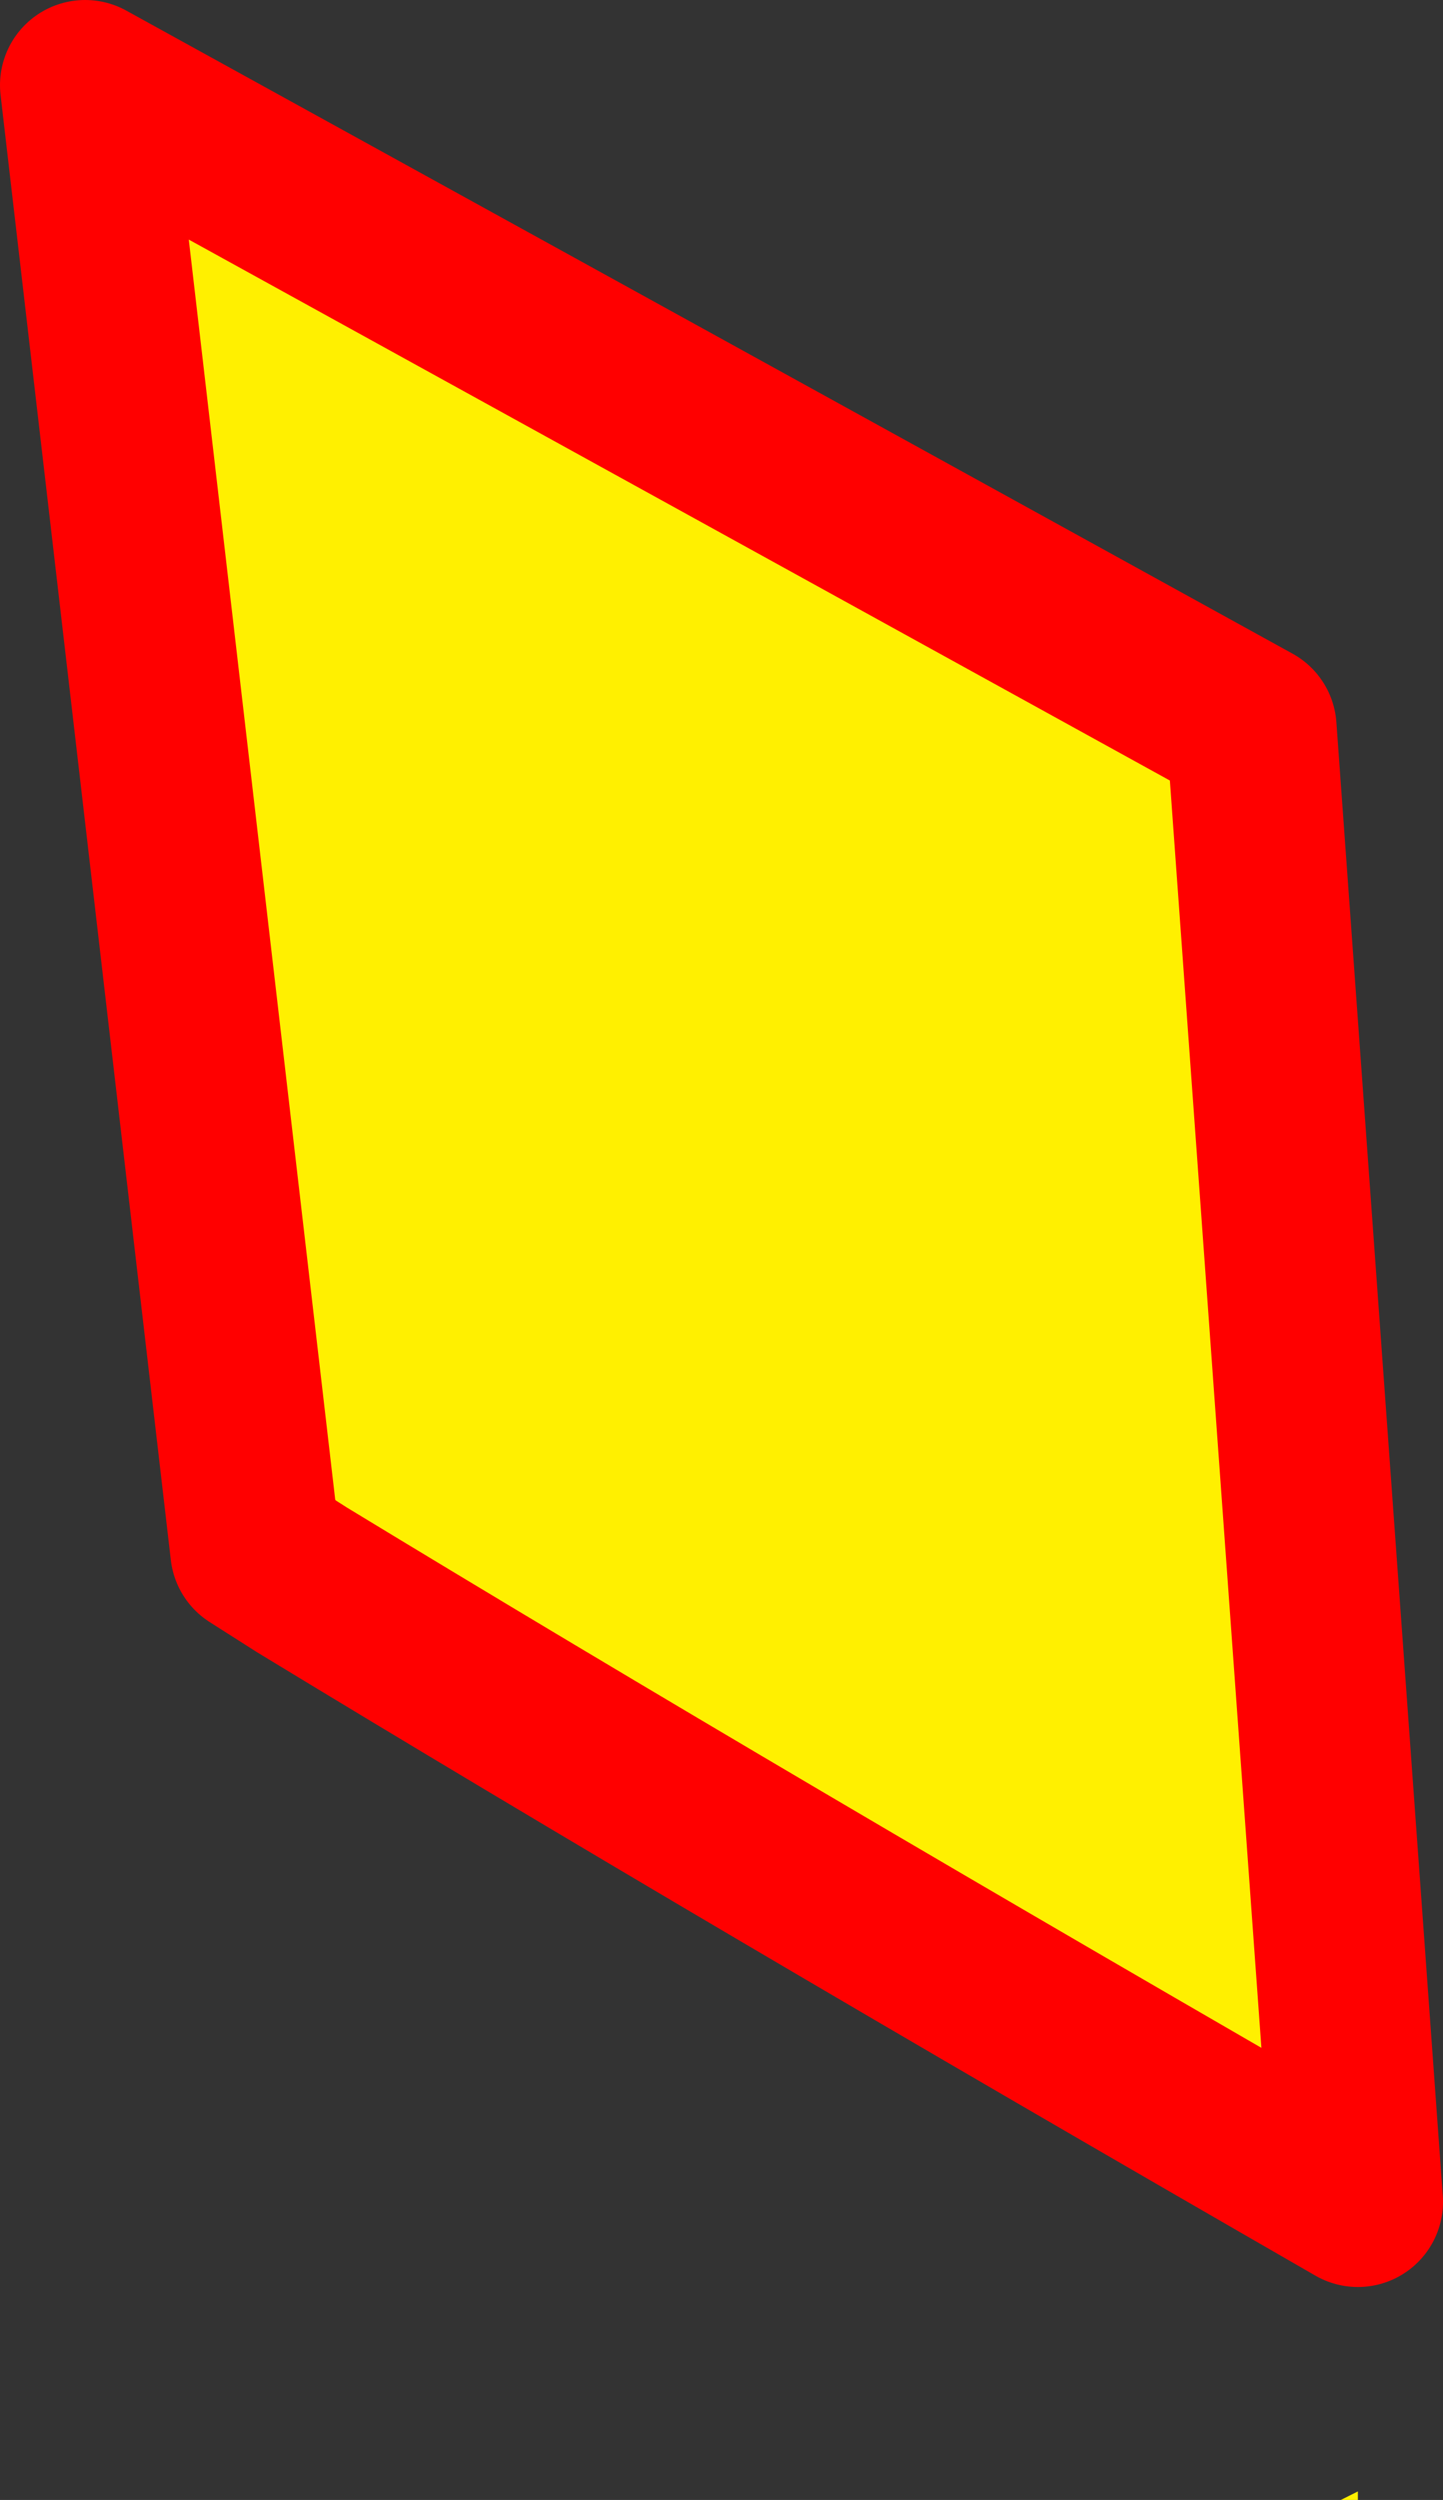
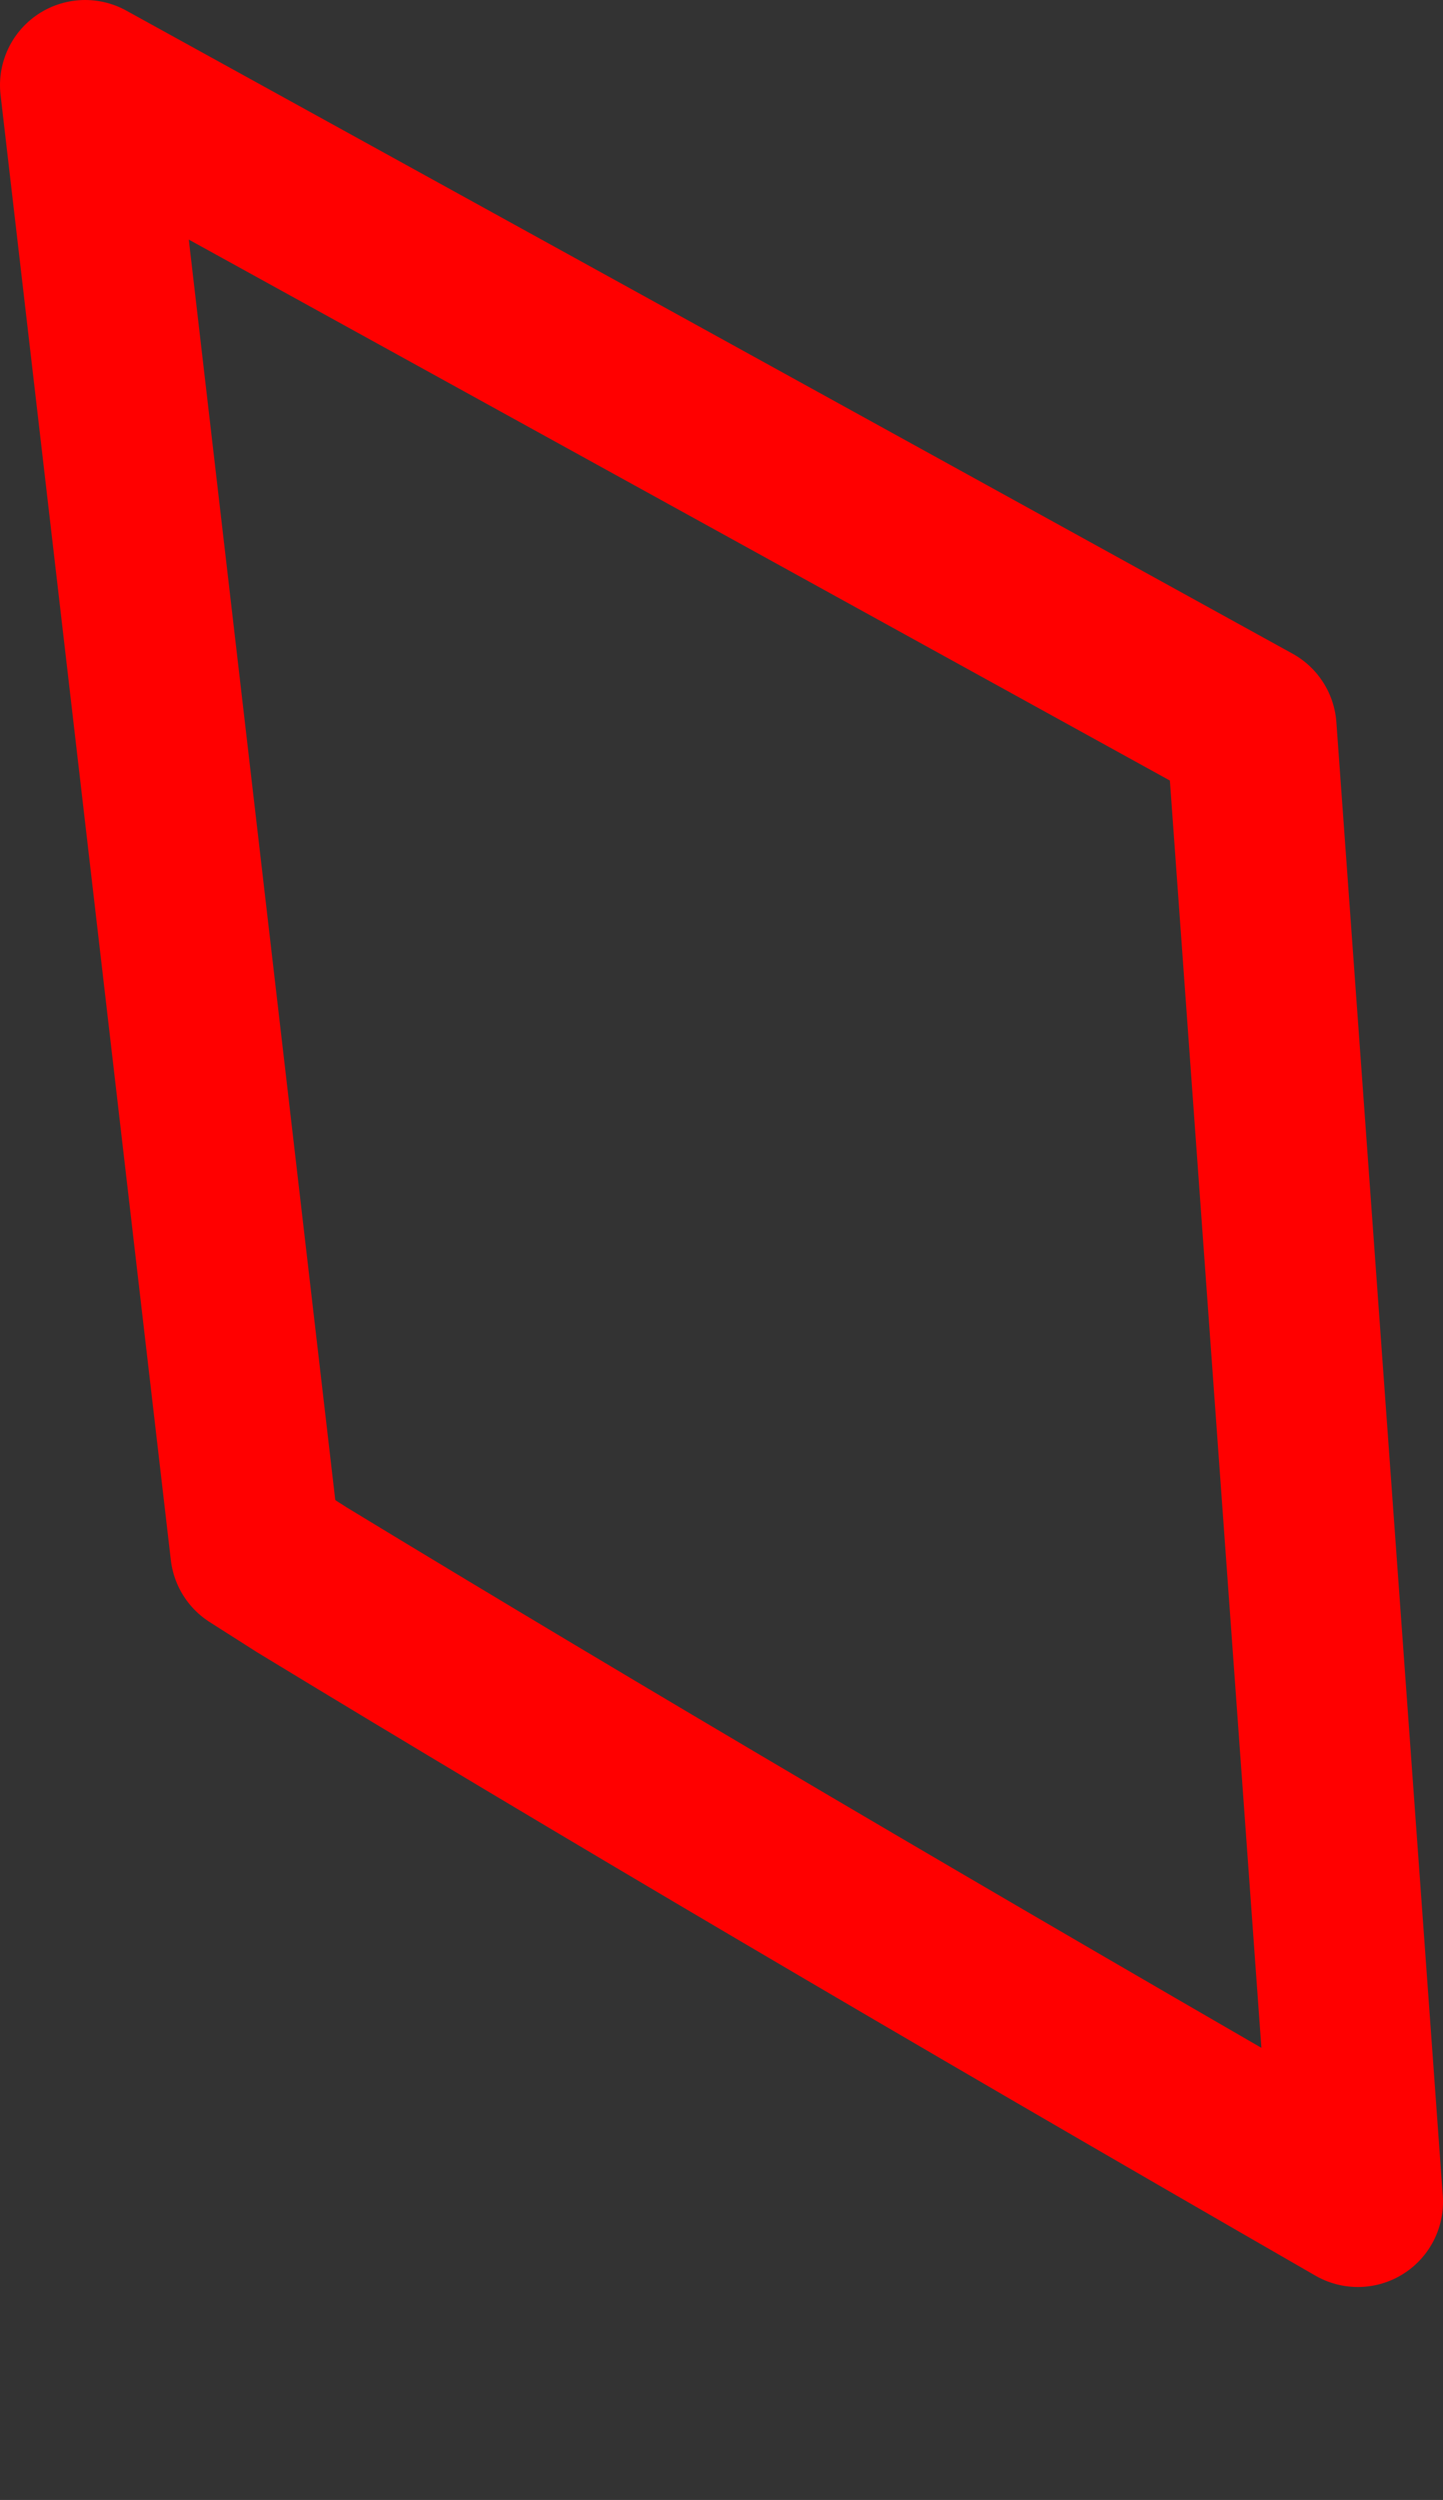
<svg xmlns="http://www.w3.org/2000/svg" height="29.35px" width="16.95px">
  <rect width="100%" height="100%" fill="#333333" stroke="none" />
  <g transform="matrix(1.0, 0.0, 0.0, 1.0, 6.2, 55.35)">
-     <path d="M-3.2 -37.15 L-5.2 -54.35 8.5 -46.8 9.75 -29.5 Q2.45 -33.7 -2.65 -36.8 L-3.2 -37.4 -3.2 -37.15 -3.2 -37.4 -3.2 -37.15 -3.2 -35.95 -3.2 -37.15 M9.75 -26.1 L9.75 -26.0 9.55 -26.0 9.75 -26.1" fill="#fff000" fill-rule="evenodd" stroke="none" />
    <path d="M-3.2 -37.4 L-2.65 -36.8 -3.2 -37.15 -3.2 -37.4" fill="#ffffff" fill-rule="evenodd" stroke="none" />
    <path d="M-2.65 -36.8 Q2.45 -33.7 9.75 -29.5 L8.5 -46.8 -5.2 -54.35 -3.2 -37.15 -3.2 -37.4 -3.2 -37.15 -2.65 -36.8 Z" fill="none" stroke="#ff0000" stroke-linecap="round" stroke-linejoin="round" stroke-width="2.0" />
  </g>
</svg>